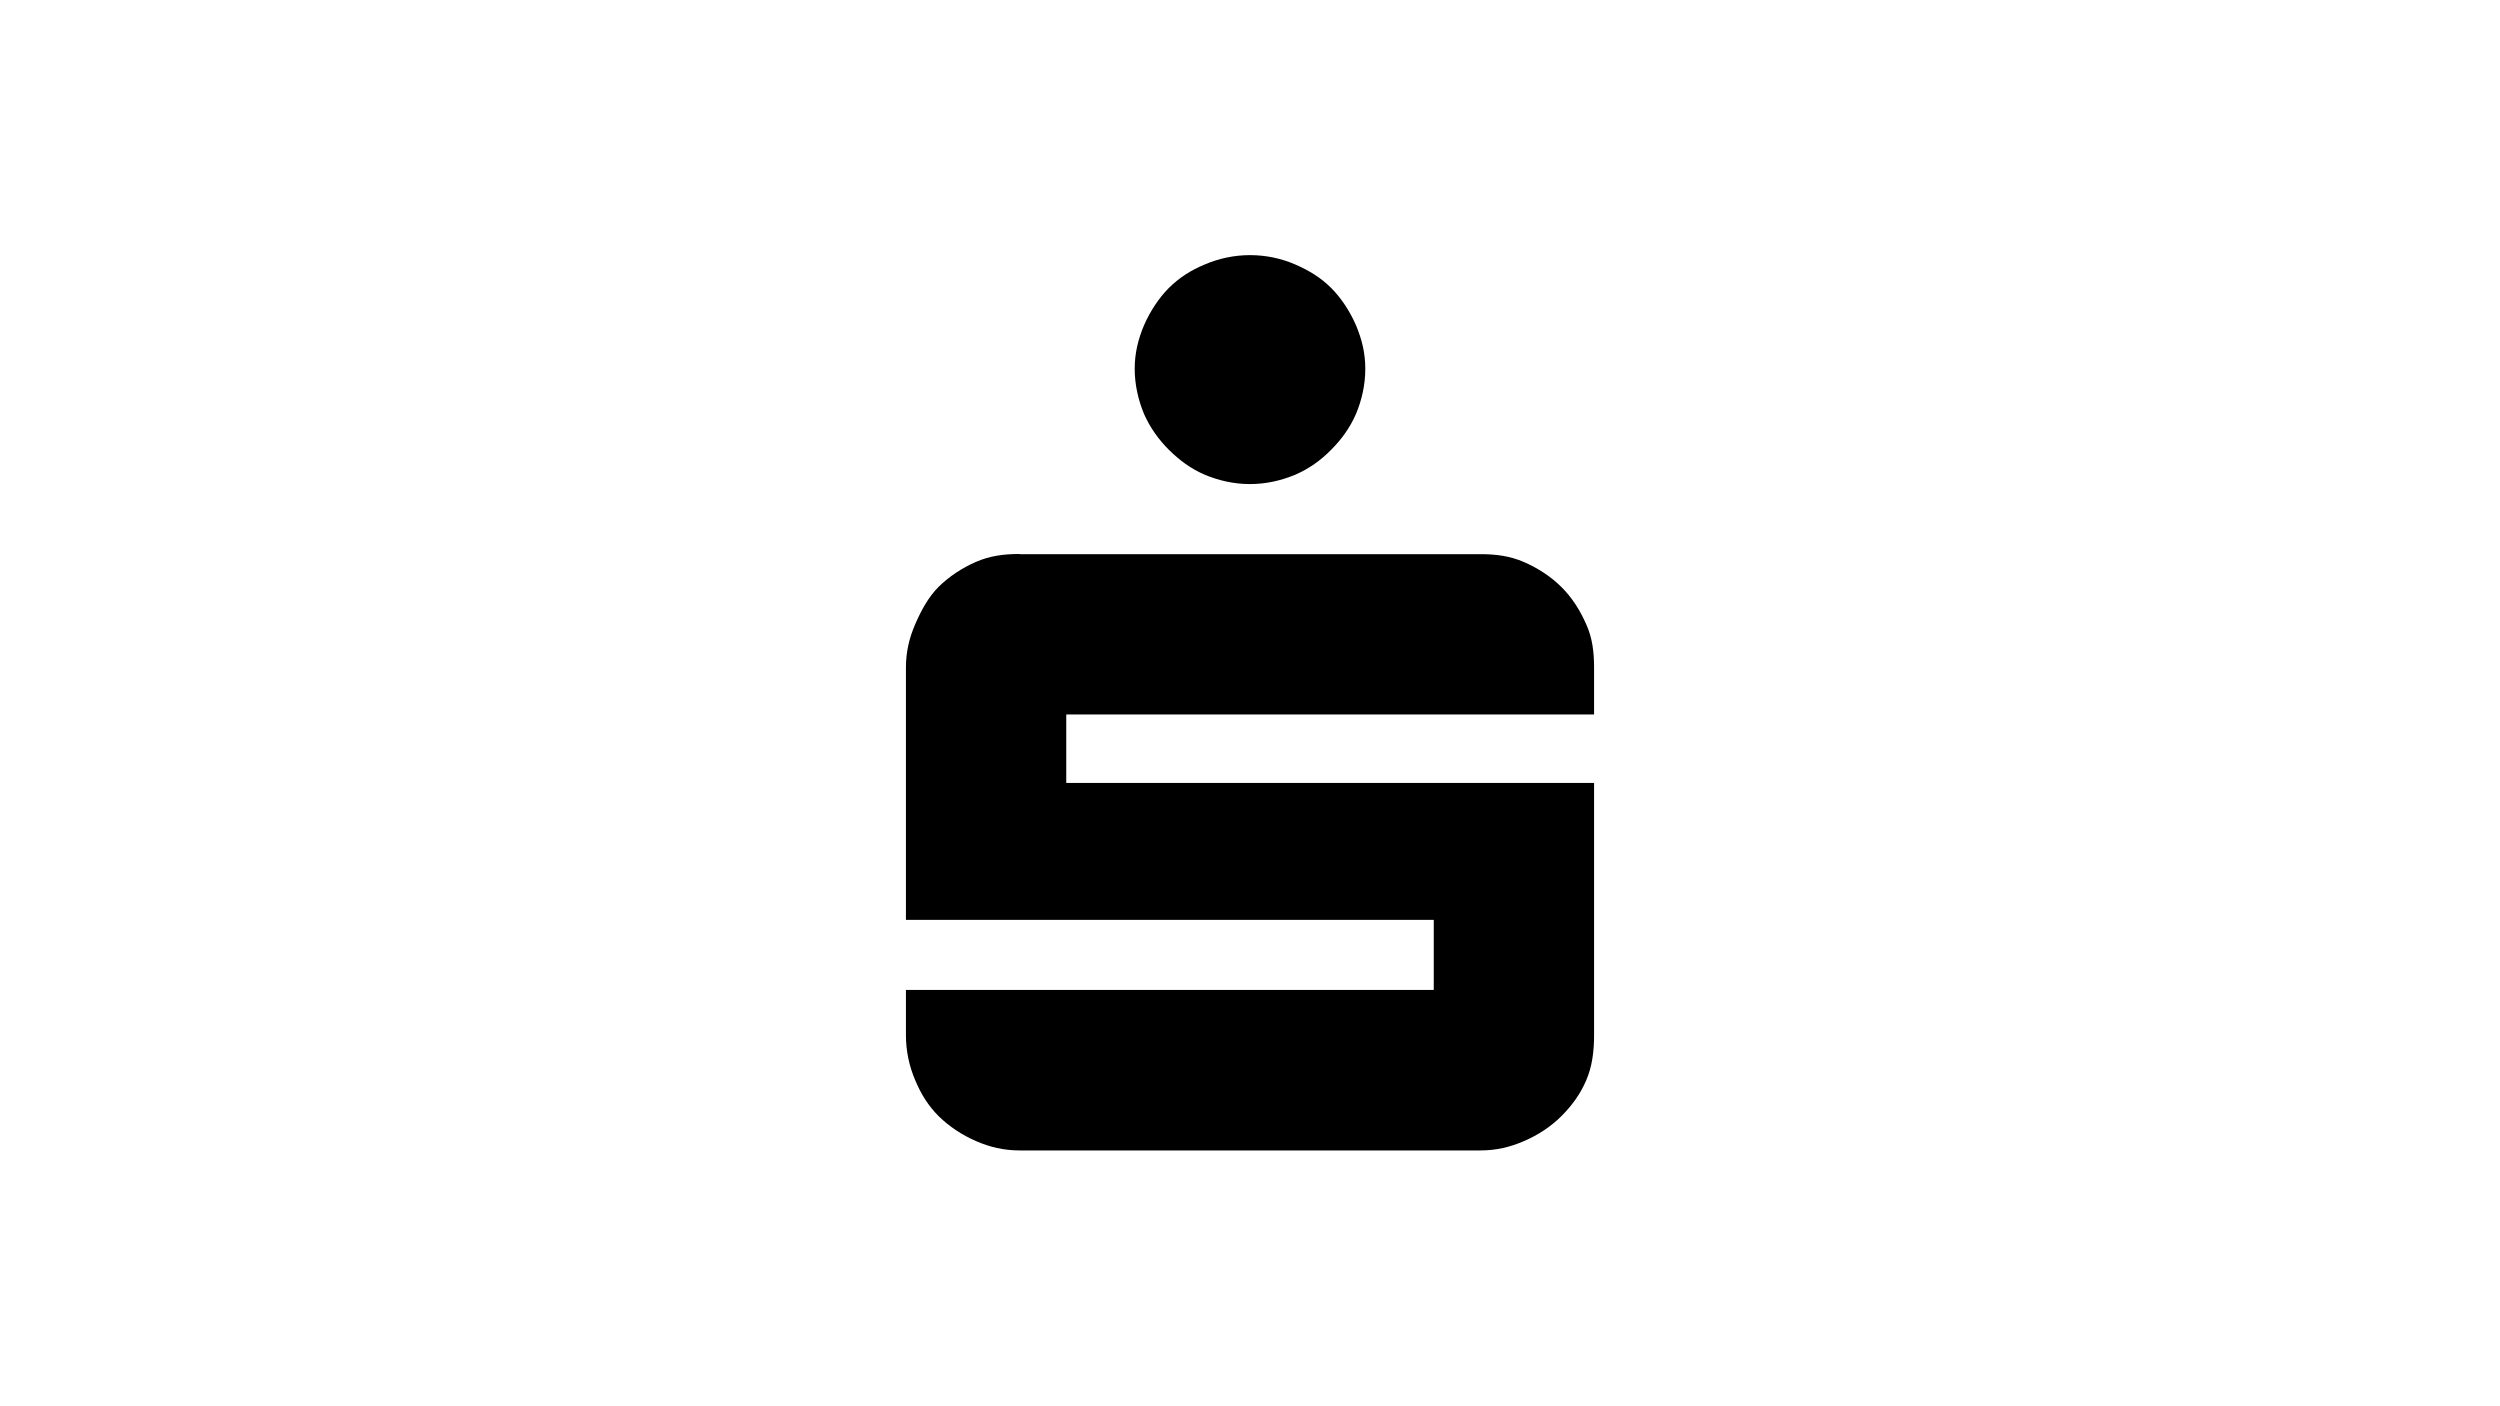
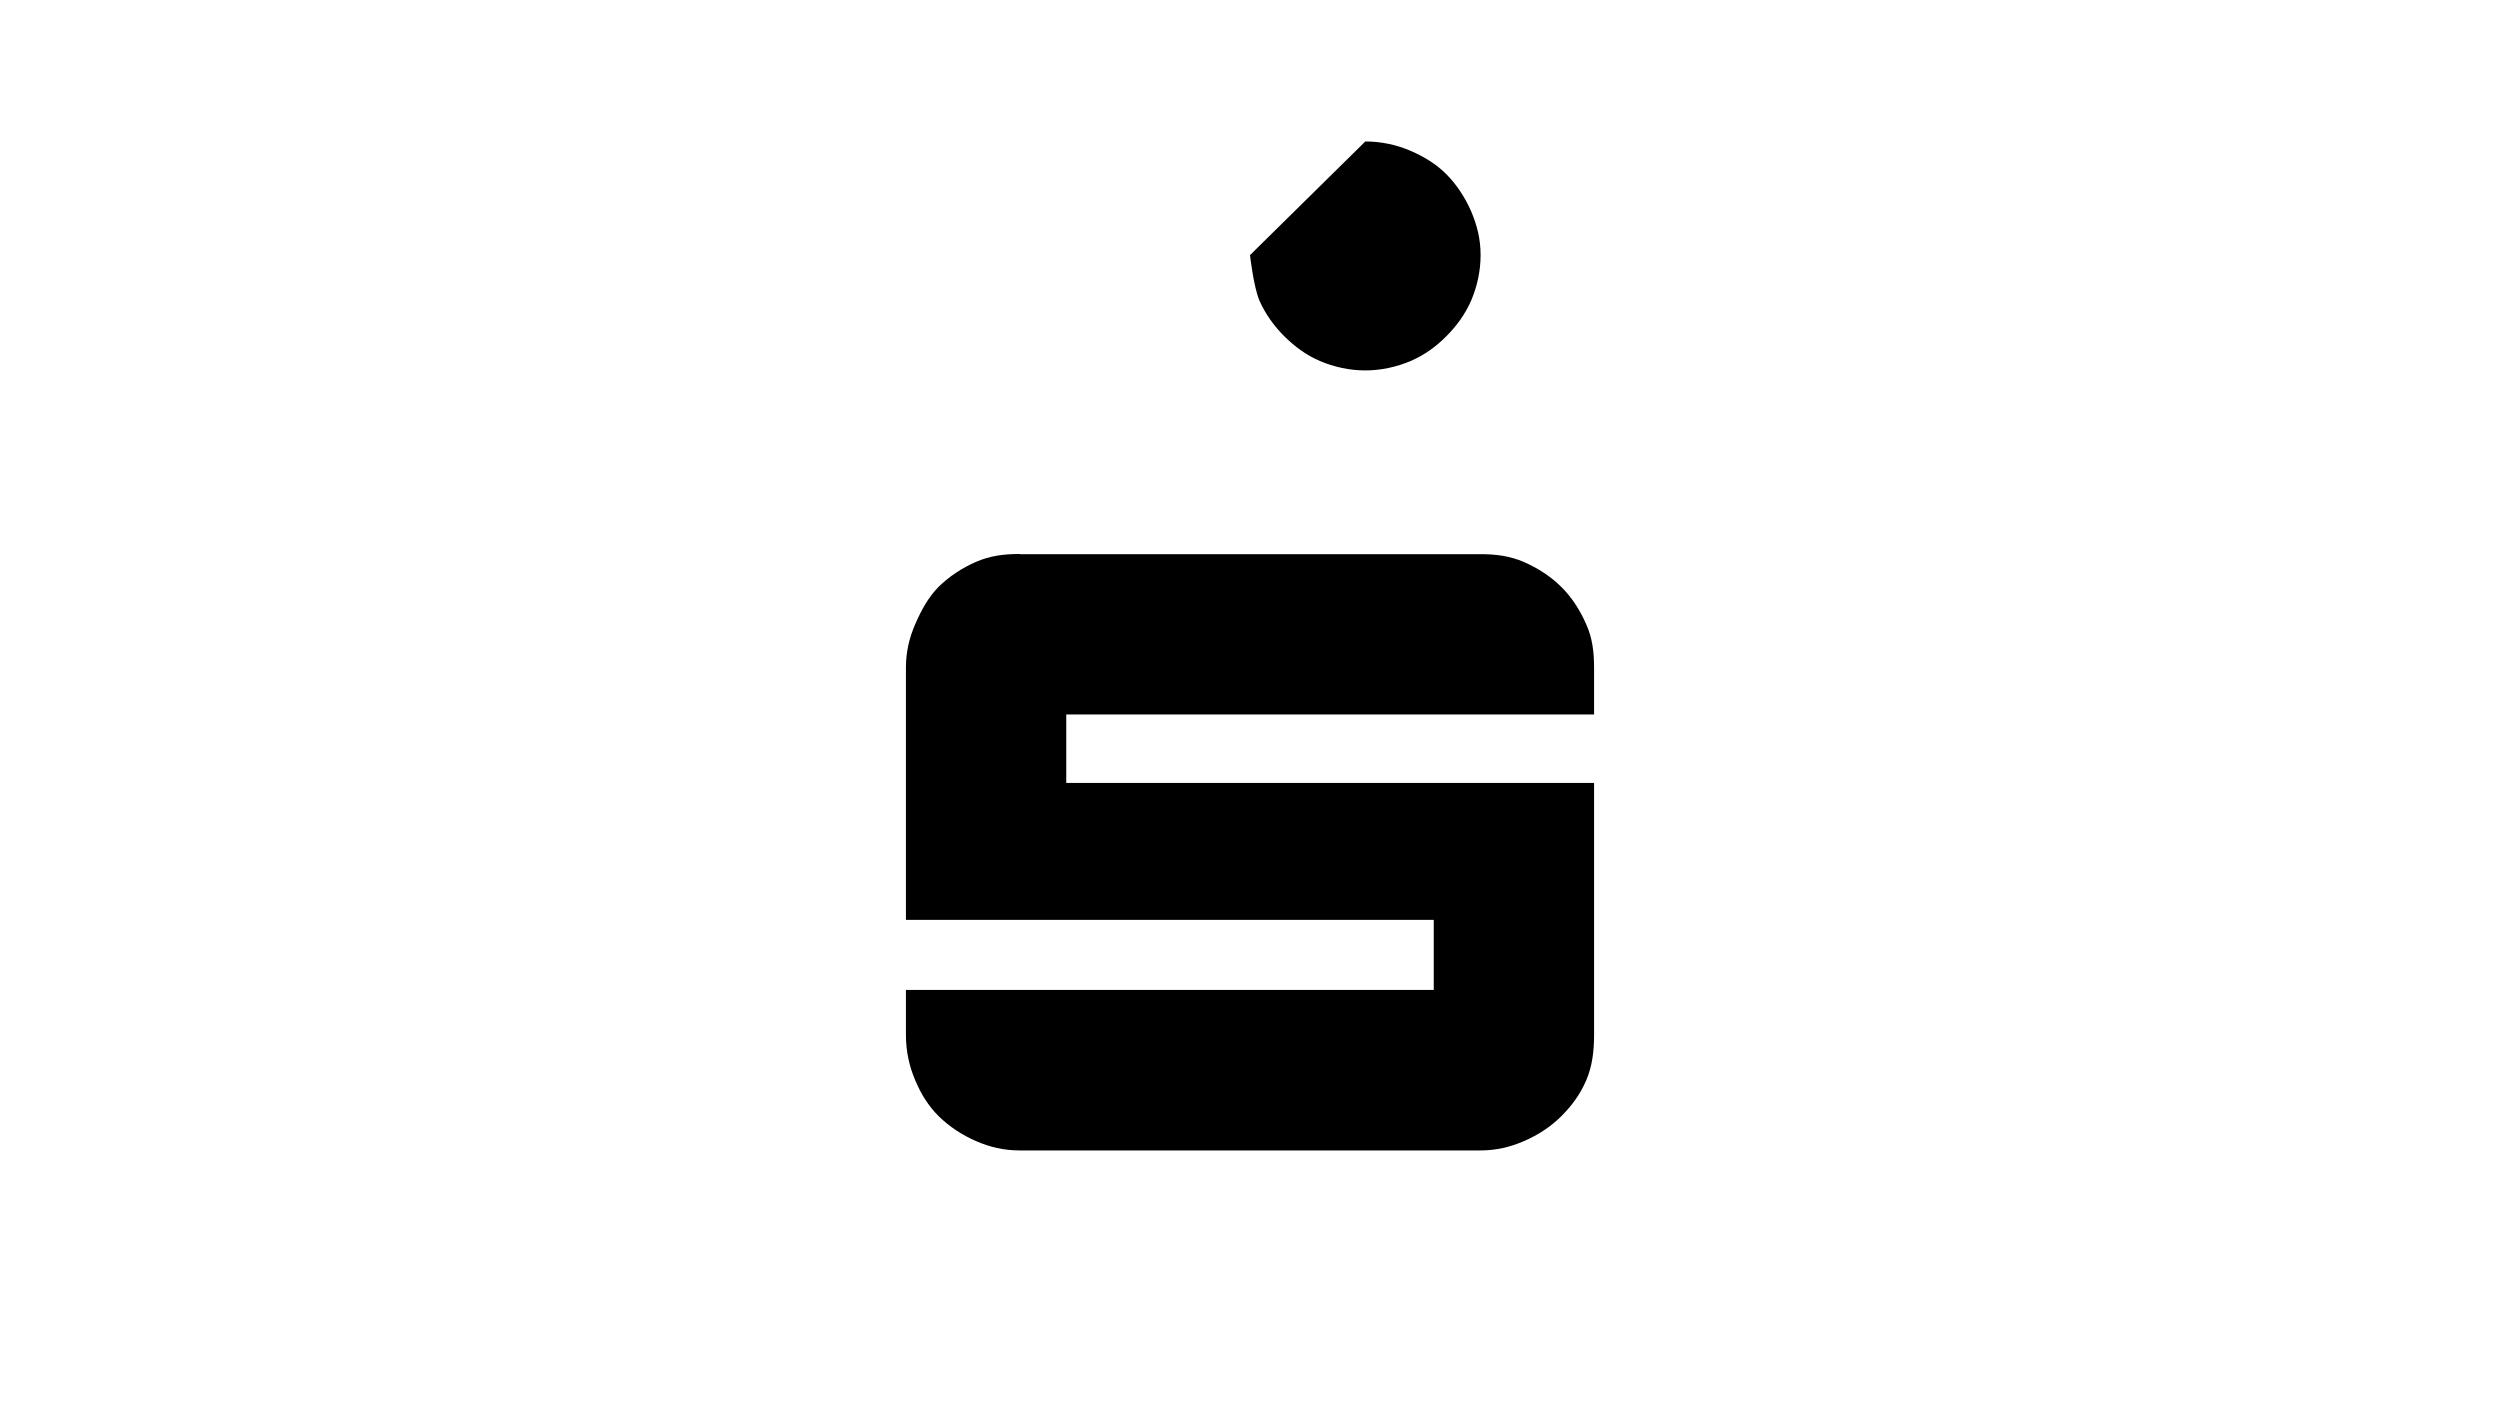
<svg xmlns="http://www.w3.org/2000/svg" id="Ebene_1" version="1.1" viewBox="0 0 1366 768">
-   <path id="path7445" d="M683,139.4c-8.6,0-17,1.8-24.7,5.1-7.7,3.2-13.8,7.1-19.6,12.8-5.6,5.6-10.3,12.9-13.6,20.4-3.2,7.6-5.1,15.2-5.1,23.8s1.9,17,5.1,24.7c3.3,7.5,8,14,13.6,19.6,5.8,5.7,11.9,10.3,19.6,13.6,7.6,3.2,16,5.1,24.7,5.1s17-1.9,24.7-5.1c7.6-3.3,14-7.9,19.6-13.6,5.6-5.6,10.3-12,13.6-19.6,3.2-7.6,5.1-16,5.1-24.7s-1.9-16.2-5.1-23.8c-3.3-7.6-8-14.8-13.6-20.4-5.6-5.6-12-9.5-19.6-12.8-7.6-3.3-16-5.1-24.7-5.1ZM557.1,302.7c-8.6,0-16.2,1-23.8,4.3-7.6,3.3-14.7,8-20.4,13.6-5.6,5.6-9.5,12.8-12.8,20.4-3.3,7.6-5.1,15.2-5.1,23.8v137.8h288.4v38.3h-288.4v24.7c0,8.7,1.8,17,5.1,24.7,3.2,7.6,7.1,13.9,12.8,19.6,5.7,5.6,12.8,10.3,20.4,13.6,7.6,3.3,15.2,5.1,23.8,5.1h251.8c8.6,0,16.2-1.8,23.8-5.1,7.7-3.3,14.8-8,20.4-13.6,5.7-5.7,10.3-11.9,13.6-19.6,3.3-7.6,4.3-16,4.3-24.7v-137.8h-288.4v-37.4h288.4v-25.5c0-8.6-.9-16.3-4.3-23.8-3.3-7.6-7.9-14.8-13.6-20.4-5.6-5.6-12.8-10.3-20.4-13.6-7.6-3.3-15.2-4.3-23.8-4.3h-251.8Z" />
+   <path id="path7445" d="M683,139.4s1.9,17,5.1,24.7c3.3,7.5,8,14,13.6,19.6,5.8,5.7,11.9,10.3,19.6,13.6,7.6,3.2,16,5.1,24.7,5.1s17-1.9,24.7-5.1c7.6-3.3,14-7.9,19.6-13.6,5.6-5.6,10.3-12,13.6-19.6,3.2-7.6,5.1-16,5.1-24.7s-1.9-16.2-5.1-23.8c-3.3-7.6-8-14.8-13.6-20.4-5.6-5.6-12-9.5-19.6-12.8-7.6-3.3-16-5.1-24.7-5.1ZM557.1,302.7c-8.6,0-16.2,1-23.8,4.3-7.6,3.3-14.7,8-20.4,13.6-5.6,5.6-9.5,12.8-12.8,20.4-3.3,7.6-5.1,15.2-5.1,23.8v137.8h288.4v38.3h-288.4v24.7c0,8.7,1.8,17,5.1,24.7,3.2,7.6,7.1,13.9,12.8,19.6,5.7,5.6,12.8,10.3,20.4,13.6,7.6,3.3,15.2,5.1,23.8,5.1h251.8c8.6,0,16.2-1.8,23.8-5.1,7.7-3.3,14.8-8,20.4-13.6,5.7-5.7,10.3-11.9,13.6-19.6,3.3-7.6,4.3-16,4.3-24.7v-137.8h-288.4v-37.4h288.4v-25.5c0-8.6-.9-16.3-4.3-23.8-3.3-7.6-7.9-14.8-13.6-20.4-5.6-5.6-12.8-10.3-20.4-13.6-7.6-3.3-15.2-4.3-23.8-4.3h-251.8Z" />
</svg>